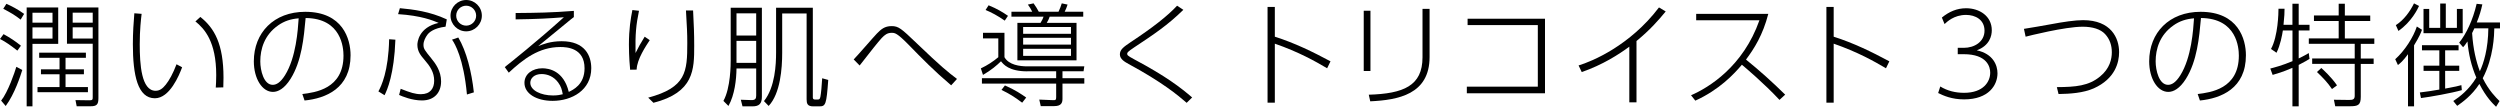
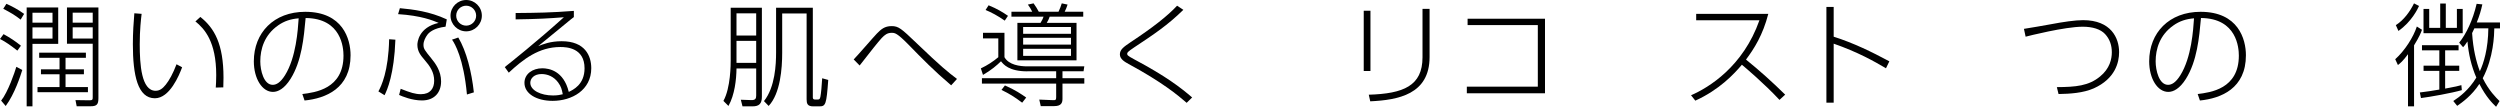
<svg xmlns="http://www.w3.org/2000/svg" id="_レイヤー_2" width="491.28" height="20.99" viewBox="0 0 491.28 20.99">
  <g id="_レイヤー_1-2">
    <path d="m3.41,9.95c-1.32-1.03-2.2-1.67-3.41-2.29l.7-.95c1.21.66,2.33,1.39,3.41,2.27l-.7.97ZM.22,19.78c1.36-1.69,2.71-5.68,2.99-6.65l1.17.62c-.35,1.14-1.5,4.71-3.26,7.08l-.9-1.06ZM4.05,3.85c-1.25-.97-1.83-1.28-3.41-2.13l.62-.97c.95.42,2.29,1.1,3.48,1.98l-.68,1.12Zm7.39-2.38v7.15h-5.06v12.28h-1.14V1.47h6.2Zm-1.12,1.03h-3.94v1.96h3.94v-1.96Zm0,2.88h-3.94v2.2h3.94v-2.2Zm6.56,5.98h-4v2.27h3.61v.97h-3.61v2.51h4.4v1.01H7.37v-1.01h4.33v-2.51h-3.65v-.97h3.65v-2.27h-4v-1.01h9.18v1.01Zm2.46,7.94c0,1.25-.35,1.58-1.54,1.58h-2.73l-.24-1.21,2.71.04c.68.02.68-.18.68-.66v-10.45h-5.06V1.47h6.18v17.84Zm-1.12-16.81h-3.94v1.96h3.94v-1.96Zm0,2.88h-3.94v2.2h3.94v-2.2Z" />
    <path d="m27.83,2.73c-.13,1.12-.37,3.06-.37,5.98,0,3.92.31,9.13,3.12,9.13.84,0,1.41-.48,2-1.21.66-.81,1.43-2.2,2.11-4l1.1.59c-.57,1.56-2.44,6.09-5.35,6.09-3.37,0-4.33-4.49-4.33-10.63,0-2.27.15-4.38.29-6.07l1.43.11Zm14.57,14.48c.04-.62.09-1.36.09-2.46,0-6.56-2.29-9.09-4.09-10.54l.97-.88c2.75,2.18,4.55,5.3,4.55,11.93,0,.79-.02,1.39-.04,1.91l-1.47.04Z" />
    <path d="m59.4,18.48c2.51-.31,8.1-.99,8.1-7.55,0-1.5-.37-7.33-7.44-7.39-.35,3.85-.77,8.47-2.97,11.97-1.21,1.91-2.44,2.55-3.45,2.55-2.13,0-3.76-2.62-3.76-6.01,0-5.63,3.94-9.73,10.1-9.73,7.39,0,8.91,5.35,8.91,8.54,0,6.51-4.86,8.47-9.04,8.89l-.44-1.28Zm-4.77-13.47c-2.68,1.87-3.48,4.64-3.48,7.04,0,1.8.68,4.62,2.44,4.62.7,0,1.5-.42,2.42-1.89,2.18-3.5,2.53-8.91,2.68-11.18-1.56.13-2.82.53-4.07,1.41Z" />
    <path d="m74.36,17.96c.57-1.03,1.98-3.96,2.11-10.25l1.23.09c-.24,6.78-1.61,9.88-2.13,10.91l-1.21-.75Zm13.2-12.72c-2.33.29-3.26,1.14-3.59,1.61-.35.48-.75,1.21-.75,1.94,0,.79.22,1.06,1.52,2.66.84,1.03,1.94,2.51,1.94,4.55,0,2.18-1.32,3.74-3.76,3.74-1.96,0-3.85-.79-4.49-1.08l.31-1.21c1.94.77,2.88,1.06,3.98,1.06,1.83,0,2.6-1.14,2.6-2.64,0-1.65-.79-2.84-1.94-4.16-.66-.77-1.36-1.58-1.36-2.9,0-.48.22-3.43,4.18-4.31-1.14-.48-3.43-1.43-7.97-1.72l.35-1.17c2.6.24,5.88.64,9.22,2.2l-.24,1.43Zm7.13-2.16c0,1.69-1.39,3.08-3.08,3.08s-3.08-1.39-3.08-3.08,1.39-3.08,3.08-3.08,3.08,1.36,3.08,3.08Zm-2.93,15.49c-.66-7.13-2.38-9.99-2.93-10.78l1.23-.42c1.61,2.71,2.62,6.73,3.06,10.78l-1.36.42Zm-2.11-15.49c0,1.08.88,1.96,1.96,1.96s1.96-.88,1.96-1.96-.88-1.96-1.96-1.96-1.96.86-1.96,1.96Z" />
    <path d="m112.75,3.37c-.48.37-.62.46-1.8,1.45-3.78,3.08-4.31,3.52-5.19,4.25.9-.37,2.38-.97,4.62-.97,4.58,0,5.81,2.86,5.81,5.3,0,4.33-3.83,6.42-7.59,6.42-3.17,0-5.54-1.41-5.54-3.54,0-1.76,1.61-2.86,3.5-2.86,1.32,0,4.2.48,5.21,4.64.84-.4,3.1-1.43,3.1-4.64,0-4-3.48-4.18-4.75-4.18-4.22,0-7.3,2.4-10.14,5.04l-.79-1.1c.99-.77,6.4-5.08,11.62-9.79-3.06.24-5.02.35-9.48.42v-1.25c4.31-.04,6.89-.07,11.44-.42v1.23Zm-3.04,12.87c-.88-1.21-2.13-1.69-3.28-1.69-1.47,0-2.22.86-2.22,1.72,0,1.5,2.09,2.49,4.47,2.49.9,0,1.45-.13,1.91-.24-.18-.95-.33-1.52-.88-2.27Z" />
-     <path d="m125.57,2.13c-.57,2.73-.75,4.58-.68,8.29.55-1.12,1.03-1.98,1.8-3.21l.99.68c-.7,1.08-2.53,3.76-2.57,5.79l-1.28.02c-.24-2.46-.24-4.55-.24-4.91,0-3.12.35-5.13.68-6.82l1.3.15Zm10.63-.09c.15,3.01.22,4.51.22,6.98,0,4.64-.04,9.15-8.01,11.18l-1.03-1.01c7.48-2,7.68-5.1,7.68-10.74,0-1.98-.07-3.12-.26-6.4h1.41Z" />
    <path d="m149.72,1.52v17.47c0,1.36-.51,1.91-1.85,1.91h-1.96l-.33-1.3,2.07.07c.81.02.95-.33.95-.9v-5.32h-3.87c-.02,2.13-.35,5.19-1.58,7.37l-.99-.99c1.43-2.57,1.43-7.22,1.43-7.99V1.52h6.14Zm-1.12,1.1h-3.87v4.36h3.87V2.62Zm0,5.41h-3.87v4.33h3.87v-4.33Zm11.13,11.05c0,.2,0,.48.46.48h.46c.37,0,.46-.07.57-.55.13-.68.26-2.07.35-3.63l1.19.33c-.35,4.84-.51,5.19-1.74,5.19h-1.21c-1.14,0-1.3-.55-1.3-1.39V2.64h-4.8v7.75c0,3.04-.35,7.97-2.66,10.43l-.92-.95c2.2-2.75,2.38-7.26,2.38-9.53V1.52h7.22v17.56Z" />
    <path d="m186.92,16.77c-3.3-2.79-5.72-5.26-8.38-7.99-2.29-2.33-2.71-2.33-3.32-2.33-.86,0-1.36.4-1.96,1.03-.73.79-2.11,2.55-4.33,5.39l-1.17-1.19c.77-.77,3.89-4.4,4.55-5.08.84-.86,1.54-1.47,2.9-1.47s1.89.46,4.88,3.32c4.8,4.6,6.12,5.66,7.97,7.06l-1.14,1.25Z" />
    <path d="m201.88,14.02c-3.63,0-4.71-1.39-5.17-1.98-.81.79-1.91,1.74-3.54,2.68l-.42-1.28c1.34-.64,2.4-1.34,3.43-2.2v-3.7h-3.01v-1.1h4.22v4.8c.86,1.52,3.01,1.8,4.49,1.8h11.2l-.15.97h-4.14v1.36h4.29v1.06h-4.29v2.97c0,.75-.2,1.45-1.61,1.45h-2.66l-.29-1.28,2.68.11c.51.02.64-.04.64-.57v-2.68h-14.59v-1.06h14.59v-1.36h-5.68Zm-4.44-9.97c-1.43-.99-2.55-1.58-3.76-2.09l.59-.92c1.67.68,2.79,1.36,3.81,2.07l-.64.95Zm3.43,16.13c-1.5-1.14-2.55-1.78-4.07-2.51l.68-.88c2.02.88,3.28,1.74,4.18,2.38l-.79,1.01Zm1.98-17.87c-.26-.55-.53-.95-.86-1.41l1.12-.24c.44.59.7,1.06,1.03,1.65h3.87c.33-.7.42-.99.64-1.65l1.14.24c-.15.51-.35.97-.57,1.41h3.65v.97h-6.6c-.15.48-.31.77-.57,1.21h5.85v7.37h-11.62v-7.37h4.55c.33-.53.48-.88.59-1.21h-6.31v-.97h4.07Zm7.61,4.33v-1.34h-9.4v1.34h9.4Zm-9.4.79v1.34h9.4v-1.34h-9.4Zm0,2.16v1.39h9.4v-1.39h-9.4Z" />
    <path d="m233.21,20.22c-1.72-1.5-4.88-4.11-11.42-7.64-.75-.42-1.72-.95-1.72-1.89s.73-1.47,2.11-2.4c4.36-2.88,7.28-5.17,9.13-7.17l1.23.81c-3.1,3.04-5.79,4.82-9.64,7.37-1.36.9-1.39,1.06-1.39,1.25,0,.26,0,.37,1.32,1.08,6.38,3.39,9.24,5.63,11.44,7.52l-1.08,1.06Z" />
-     <path d="m381.28,16.99c1.43.88,3.01,1.25,4.69,1.25,3.81,0,5.13-2.2,5.13-3.96,0-1.1-.57-3.63-5.21-3.63h-1.17v-1.25h1.19c2.11,0,4.07-1.21,4.07-3.37s-1.8-3.1-3.63-3.1c-2.38,0-3.78,1.39-4.22,1.8l-.53-1.28c1.43-1.17,2.97-1.83,4.77-1.83,2.62,0,5.04,1.54,5.04,4.33,0,1.06-.4,2.99-2.95,3.94,3.23.68,4.07,2.95,4.07,4.51,0,2.29-1.69,5.13-6.56,5.13-2.42,0-4.05-.73-5.1-1.25l.42-1.3Z" />
    <path d="m404.2,17.12c3.7-.02,6.25-.24,8.49-2.09,1.91-1.56,2.31-3.43,2.31-4.77s-.4-2.57-1.32-3.56c-.9-.97-2.46-1.45-4.4-1.45-3.5,0-10.61,1.8-11.22,1.96l-.33-1.54c.88-.11,4.27-.73,5.37-.92,2.33-.44,4.69-.79,6.25-.79,5.5,0,7.08,3.52,7.08,6.29,0,2-.75,5.21-4.97,7.11-2.09.92-4.66,1.08-6.93,1.12l-.33-1.34Z" />
    <path d="m431.86,18.48c2.51-.31,8.1-.99,8.1-7.55,0-1.5-.37-7.33-7.44-7.39-.35,3.85-.77,8.47-2.97,11.97-1.21,1.91-2.44,2.55-3.45,2.55-2.13,0-3.76-2.62-3.76-6.01,0-5.63,3.94-9.73,10.1-9.73,7.39,0,8.91,5.35,8.91,8.54,0,6.51-4.86,8.47-9.04,8.89l-.44-1.28Zm-4.77-13.47c-2.68,1.87-3.48,4.64-3.48,7.04,0,1.8.68,4.62,2.44,4.62.7,0,1.5-.42,2.42-1.89,2.18-3.5,2.53-8.91,2.68-11.18-1.56.13-2.82.53-4.07,1.41Z" />
-     <path d="m450.49,4.86V.73h1.23v4.14h2.13v1.12h-2.13v5.5c.92-.44,1.47-.77,1.98-1.06l.15,1.14c-.42.26-.88.55-2.13,1.19v8.14h-1.23v-7.57c-1.91.84-3.21,1.19-3.89,1.39l-.46-1.25c.77-.2,2.31-.59,4.36-1.45v-6.03h-1.89c-.15.95-.48,2.84-1.25,4.38l-1.08-.75c1.39-2.53,1.47-7.11,1.47-7.9h1.19c0,.73-.02,1.43-.2,3.15h1.76Zm10.3-4.14v2.33h4.99v1.08h-4.99v3.43h5.79v1.06h-2.66v2.88h2.53v1.06h-2.53v6.45c0,1.67-.55,1.87-2.18,1.87h-2.84l-.26-1.28,2.97.04c.88.02,1.12-.2,1.12-.86v-6.23h-8.36v-1.06h8.36v-2.88h-9.02v-1.06h5.87v-3.43h-4.86v-1.08h4.86V.73h1.21Zm-2.53,16.77c-.92-1.34-1.69-2.13-2.95-3.34l.86-.79c.35.33,1.94,1.74,3.08,3.41l-.99.73Z" />
    <path d="m470.69,11.64c1.91-1.72,3.56-4.33,4.25-6.43l1.01.64c-.18.51-.51,1.36-1.56,3.06v11.99h-1.19v-10.25c-1.01,1.36-1.5,1.76-1.98,2.13l-.53-1.14Zm.13-6.71c1.56-.97,2.82-2.73,3.56-4.27l.99.51c-.26.57-1.45,3.1-4.05,4.91l-.51-1.14Zm12.96,12.78c-1.94.57-6.27,1.34-8.03,1.56l-.22-1.1c1.03-.11,2.71-.37,3.83-.57v-3.67h-3.1v-1.03h3.1v-3.01h-3.41v-1.01h7.19v1.01h-2.64v3.01h2.77v1.03h-2.77v3.48c1.98-.35,2.64-.53,3.19-.68l.09.99Zm-3.15-17.01v4.77h2.18V1.76h1.14v4.77h-7.7V1.76h1.12v3.72h2.16V.7h1.1Zm10.65,3.74v1.14h-1.12c-.02,1.25-.13,5.72-2.27,9.79,1.19,2.42,2.64,3.85,3.3,4.49l-.68,1.12c-.64-.62-1.94-1.85-3.28-4.49-1.5,2.31-3.41,3.65-4.36,4.31l-.77-.95c1.28-.84,3.06-2.18,4.53-4.6-.97-2.24-1.54-4.66-1.74-7.11-.44.66-.59.86-.86,1.14l-.77-.9c1.36-1.67,2.68-4.4,3.43-7.63l1.12.11c-.24,1.12-.55,2.2-1.1,3.56h4.55Zm-5.04,1.14c-.13.29-.18.4-.44.92.2,3.19.81,5.63,1.52,7.5.75-1.58,1.63-4.4,1.67-8.43h-2.75Z" />
-     <path d="m260.8,13.42c-2.35-1.39-5.59-3.21-10.28-4.84v11.6h-1.43V1.36h1.43v5.85c3.94,1.25,7.48,2.99,10.94,4.84l-.66,1.36Z" />
    <path d="m269.31,13.95h-1.32V2.11h1.32v11.84Zm11.62-2.75c0,7.37-6.21,8.45-11.66,8.71l-.29-1.3c6.82-.2,10.56-1.74,10.56-7.35V1.74h1.39v9.46Z" />
    <path d="m303.61,3.68v14.65h-15.36v-1.3h13.95V4.93h-13.8v-1.25h15.2Z" />
-     <path d="m321.59,20.11h-1.41v-10.94c-2.02,1.5-5.28,3.59-9.35,4.99l-.62-1.3c2.64-.79,10.1-3.89,15.8-11.4l1.32.79c-1.41,1.72-3.04,3.59-5.74,5.81v12.04Z" />
    <path d="m347.49,2.73c-1.08,4.18-2.75,6.78-4.38,8.98,2.68,2.16,5.21,4.44,7.7,6.89l-1.12,1.03c-3.01-3.23-6.73-6.36-7.39-6.91-1.56,1.85-4.42,4.91-9.15,7.06l-.84-1.06c3.5-1.52,10.23-5.63,13.44-14.74h-12.43v-1.25h14.17Z" />
    <path d="m370.62,13.42c-2.35-1.39-5.59-3.21-10.28-4.84v11.6h-1.43V1.36h1.43v5.85c3.94,1.25,7.48,2.99,10.94,4.84l-.66,1.36Z" />
  </g>
</svg>